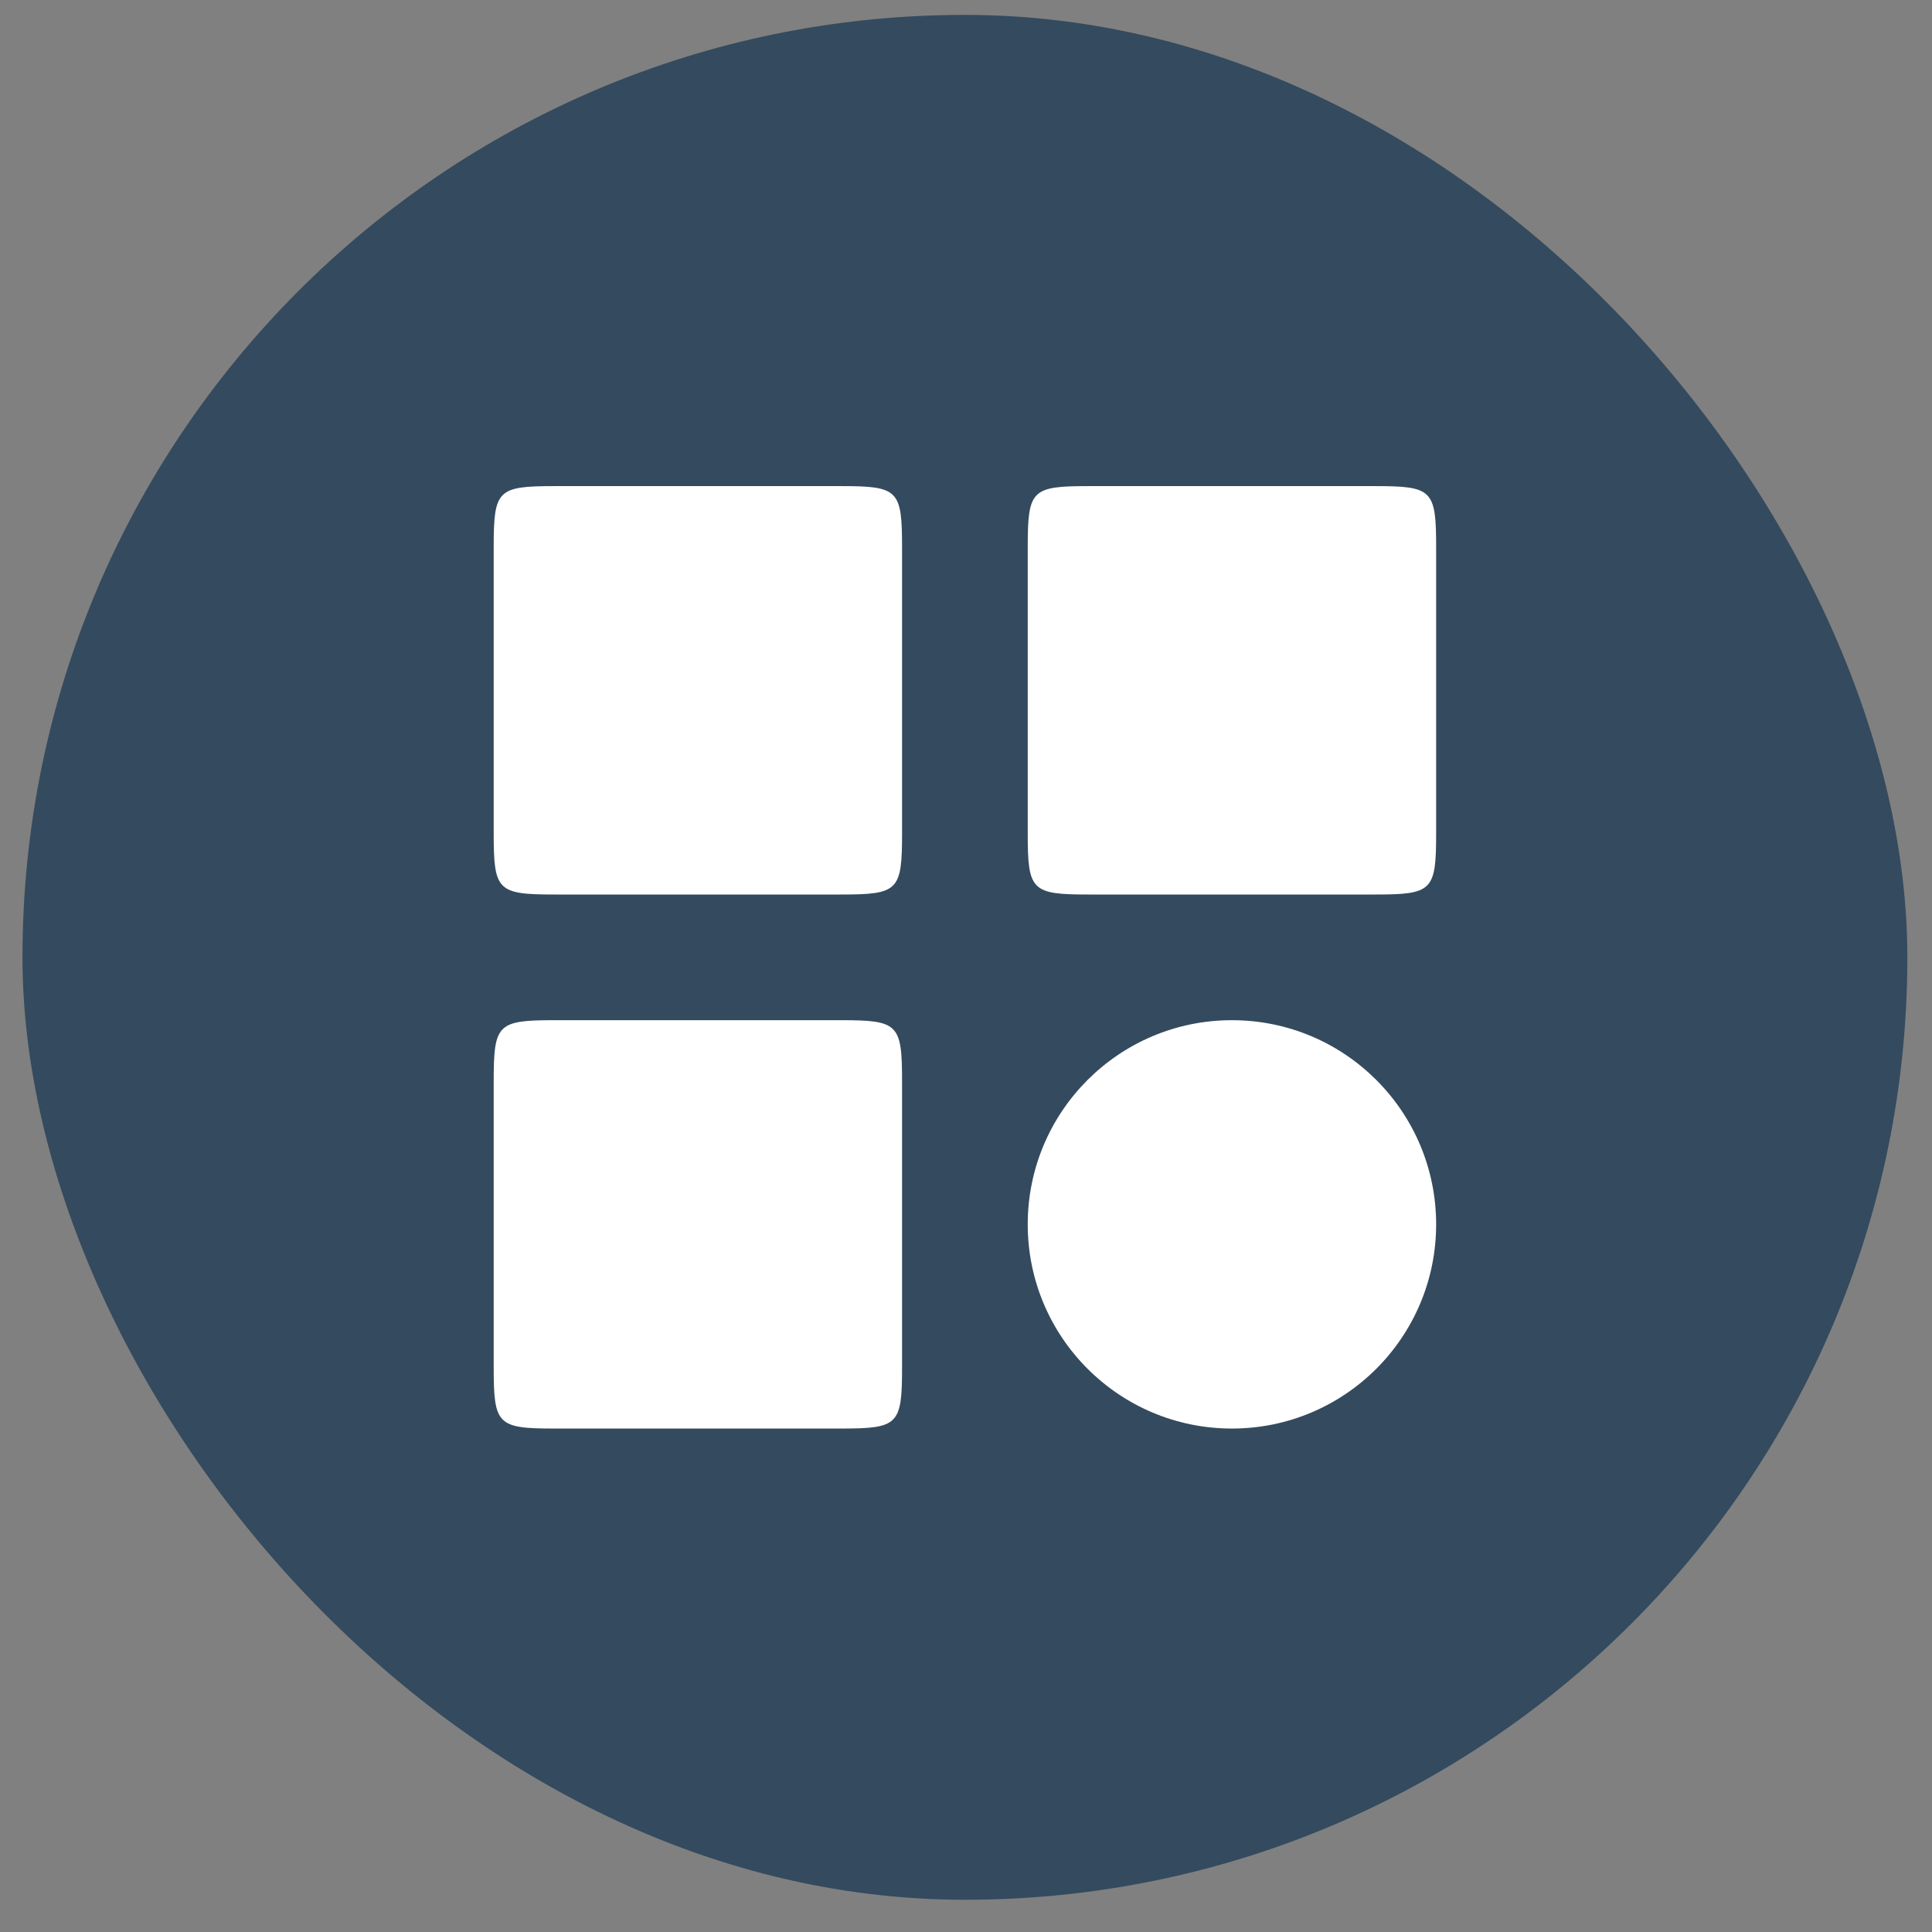
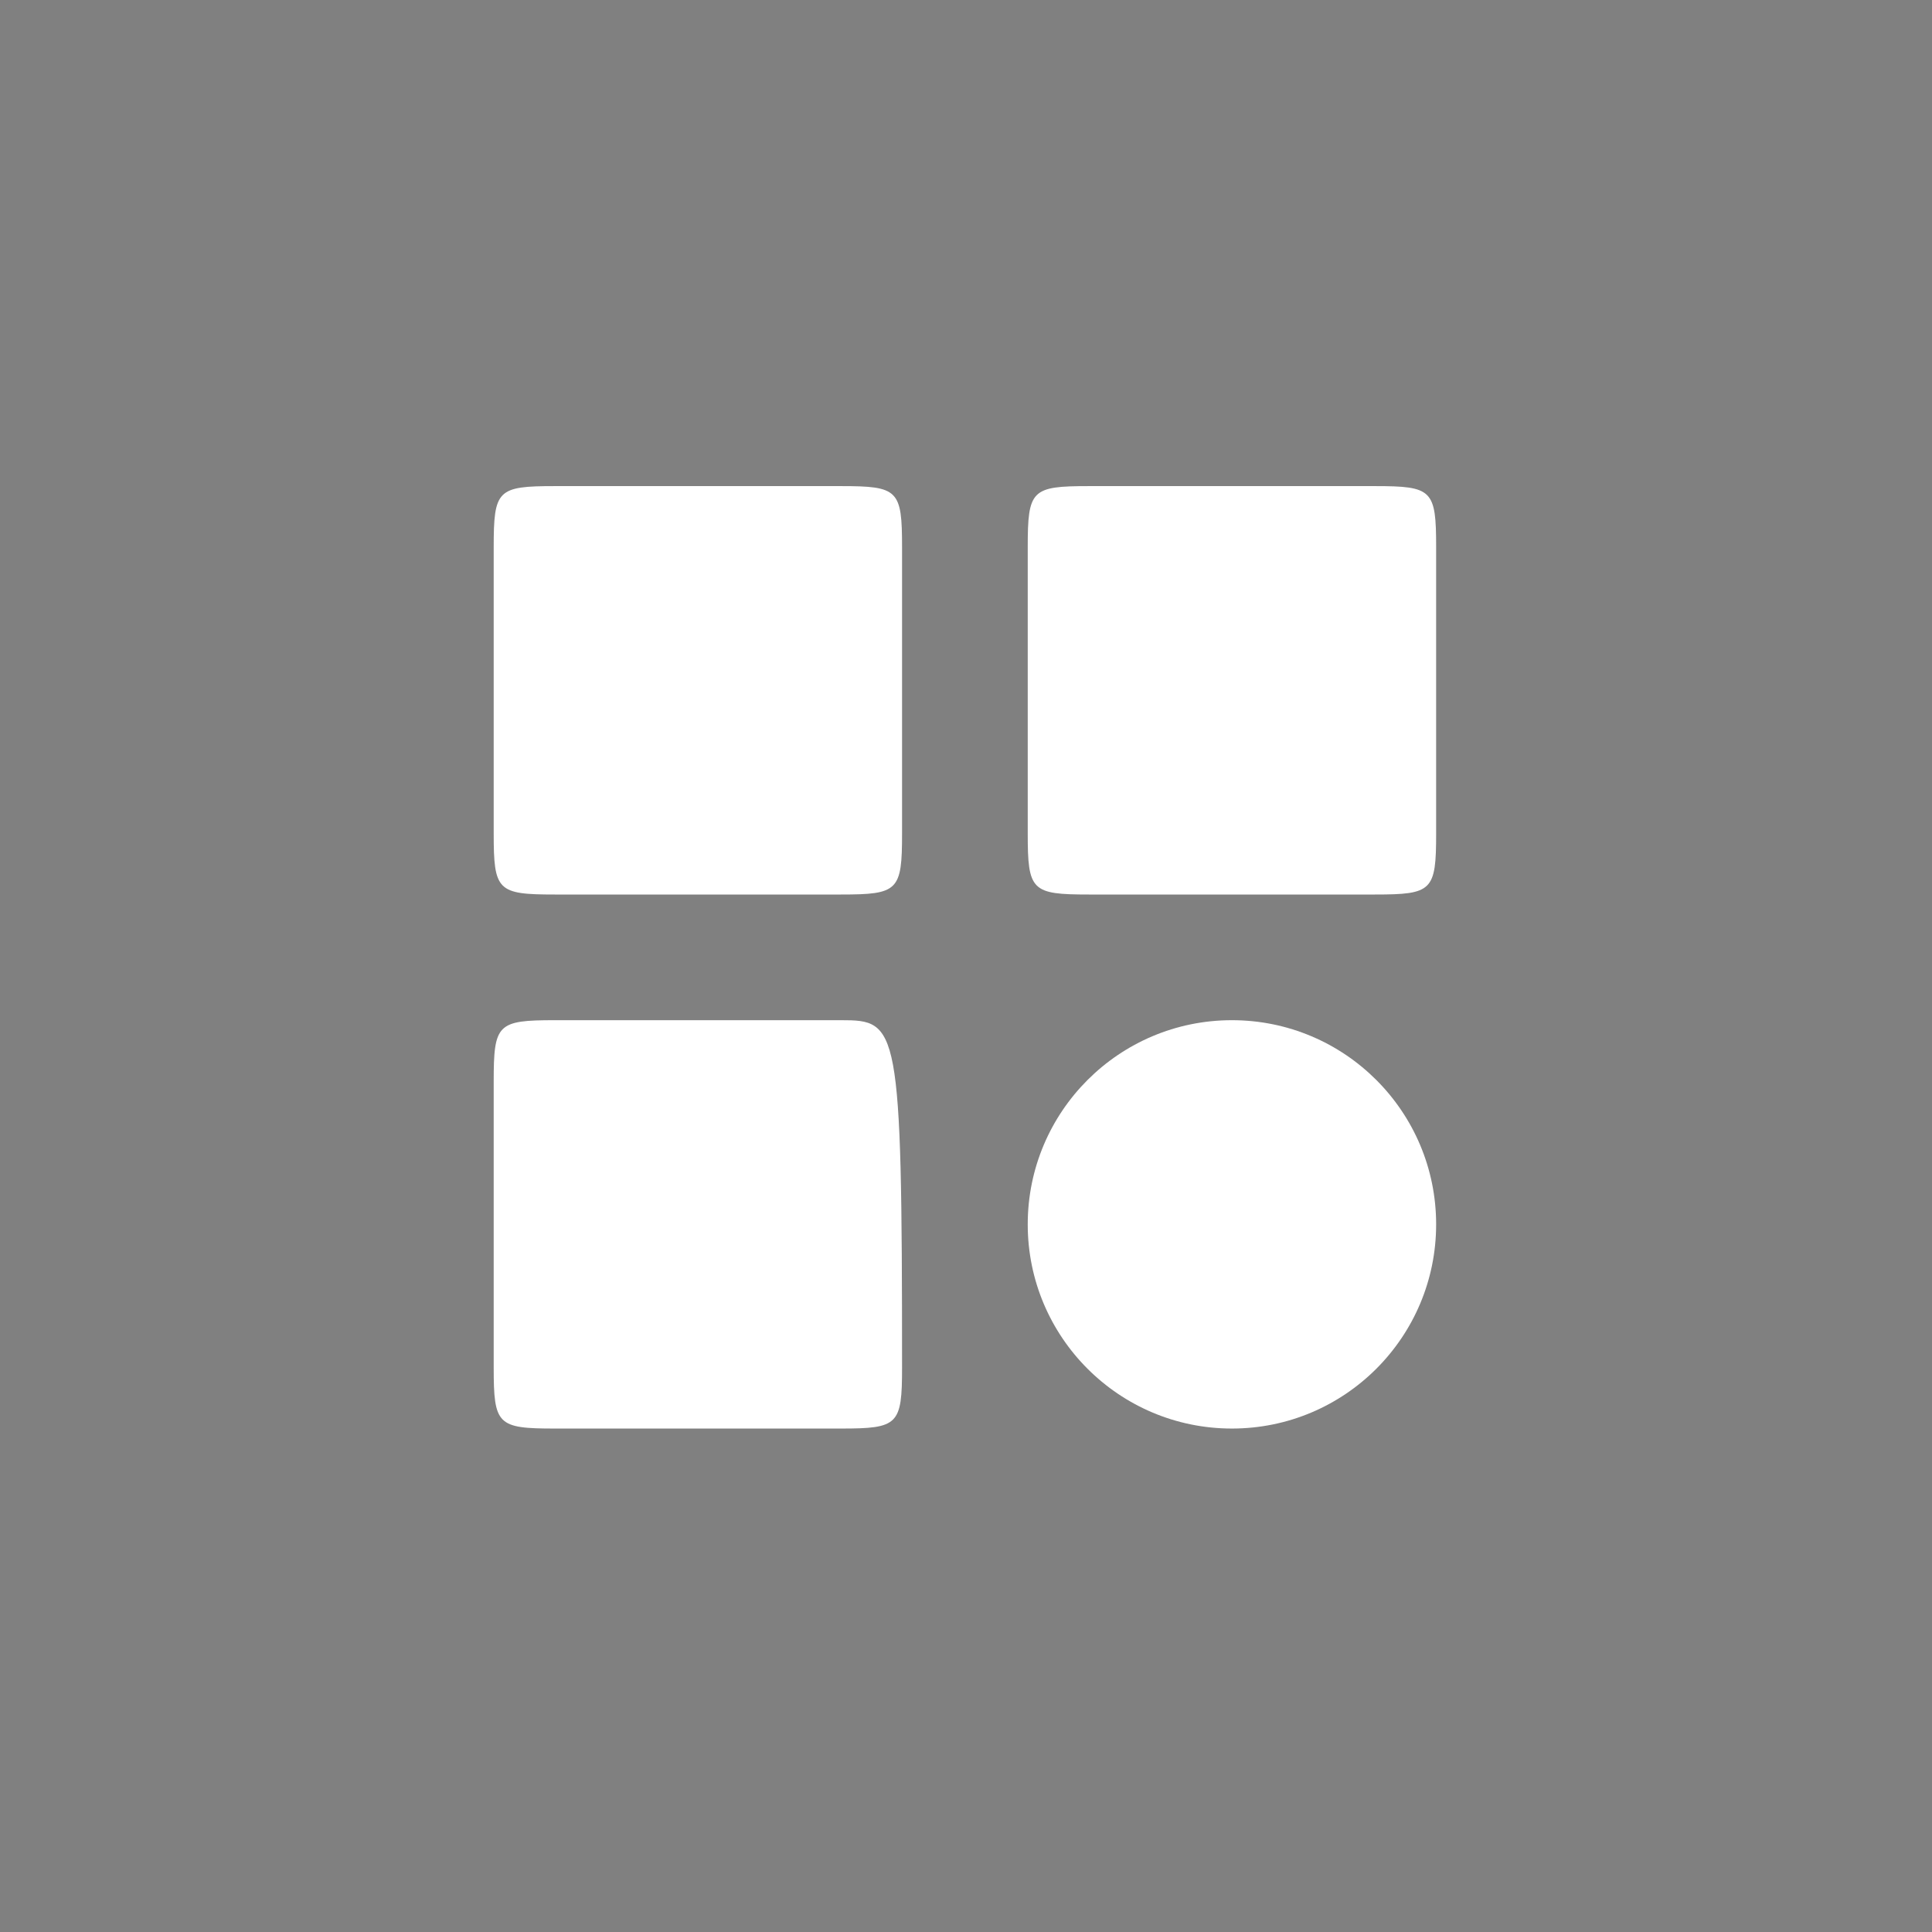
<svg xmlns="http://www.w3.org/2000/svg" width="41" height="41" viewBox="0 0 41 41" fill="none">
  <rect x="0" y="0" width="41" height="41" fill="#808080" stroke="none" />
-   <rect x="0.477" y="0.316" width="40" height="40" rx="20" fill="#344A5E" />
  <path d="M17.846 10.316H11.774C10.555 10.316 10.477 10.395 10.477 11.614V17.686C10.477 18.904 10.555 18.983 11.774 18.983H17.846C19.064 18.983 19.143 18.904 19.143 17.686V11.614C19.143 10.395 19.064 10.316 17.846 10.316Z" fill="white" />
  <path d="M29.179 10.316H23.108C21.889 10.316 21.81 10.395 21.81 11.614V17.686C21.81 18.904 21.889 18.983 23.108 18.983H29.179C30.398 18.983 30.477 18.904 30.477 17.686V11.614C30.477 10.395 30.398 10.316 29.179 10.316Z" fill="white" />
-   <path d="M17.846 21.65H11.774C10.555 21.65 10.477 21.729 10.477 22.947V29.019C10.477 30.238 10.555 30.316 11.774 30.316H17.846C19.064 30.316 19.143 30.238 19.143 29.019V22.947C19.143 21.729 19.064 21.65 17.846 21.65Z" fill="white" />
+   <path d="M17.846 21.65H11.774C10.555 21.65 10.477 21.729 10.477 22.947V29.019C10.477 30.238 10.555 30.316 11.774 30.316H17.846C19.064 30.316 19.143 30.238 19.143 29.019C19.143 21.729 19.064 21.65 17.846 21.65Z" fill="white" />
  <path d="M26.143 30.316C28.537 30.316 30.477 28.376 30.477 25.983C30.477 23.59 28.537 21.65 26.143 21.65C23.75 21.65 21.81 23.59 21.81 25.983C21.81 28.376 23.75 30.316 26.143 30.316Z" fill="white" />
</svg>